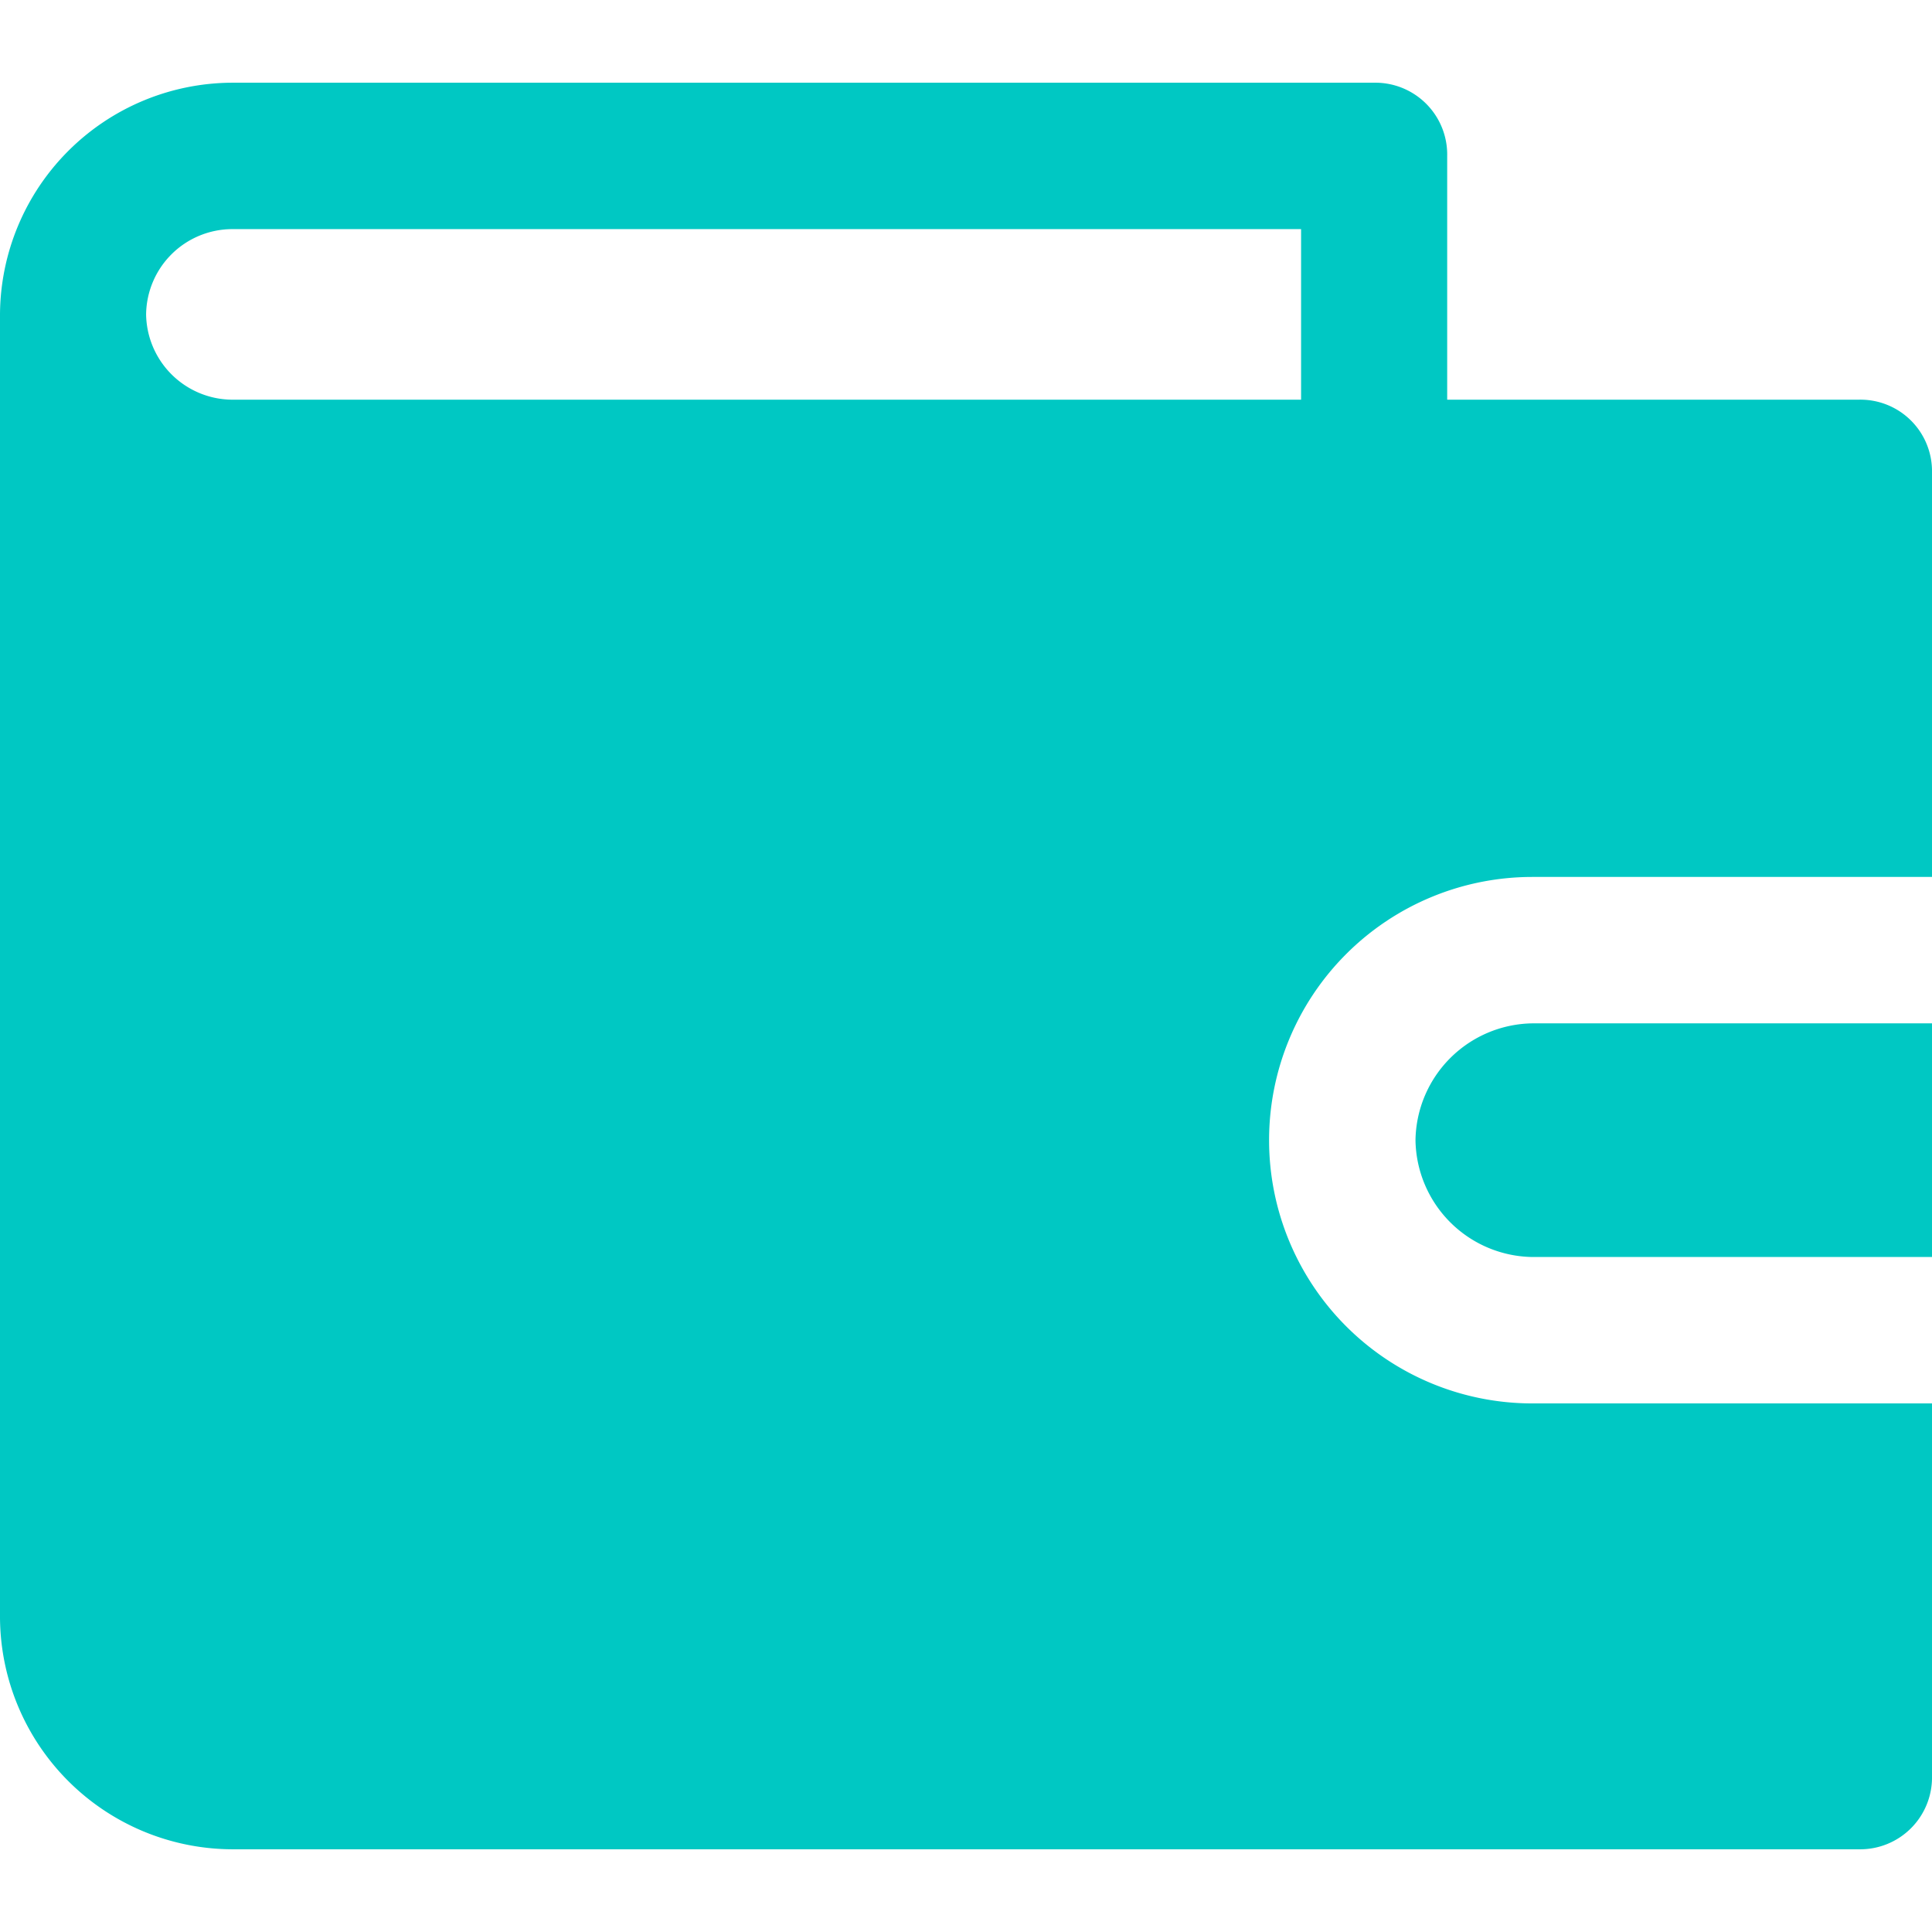
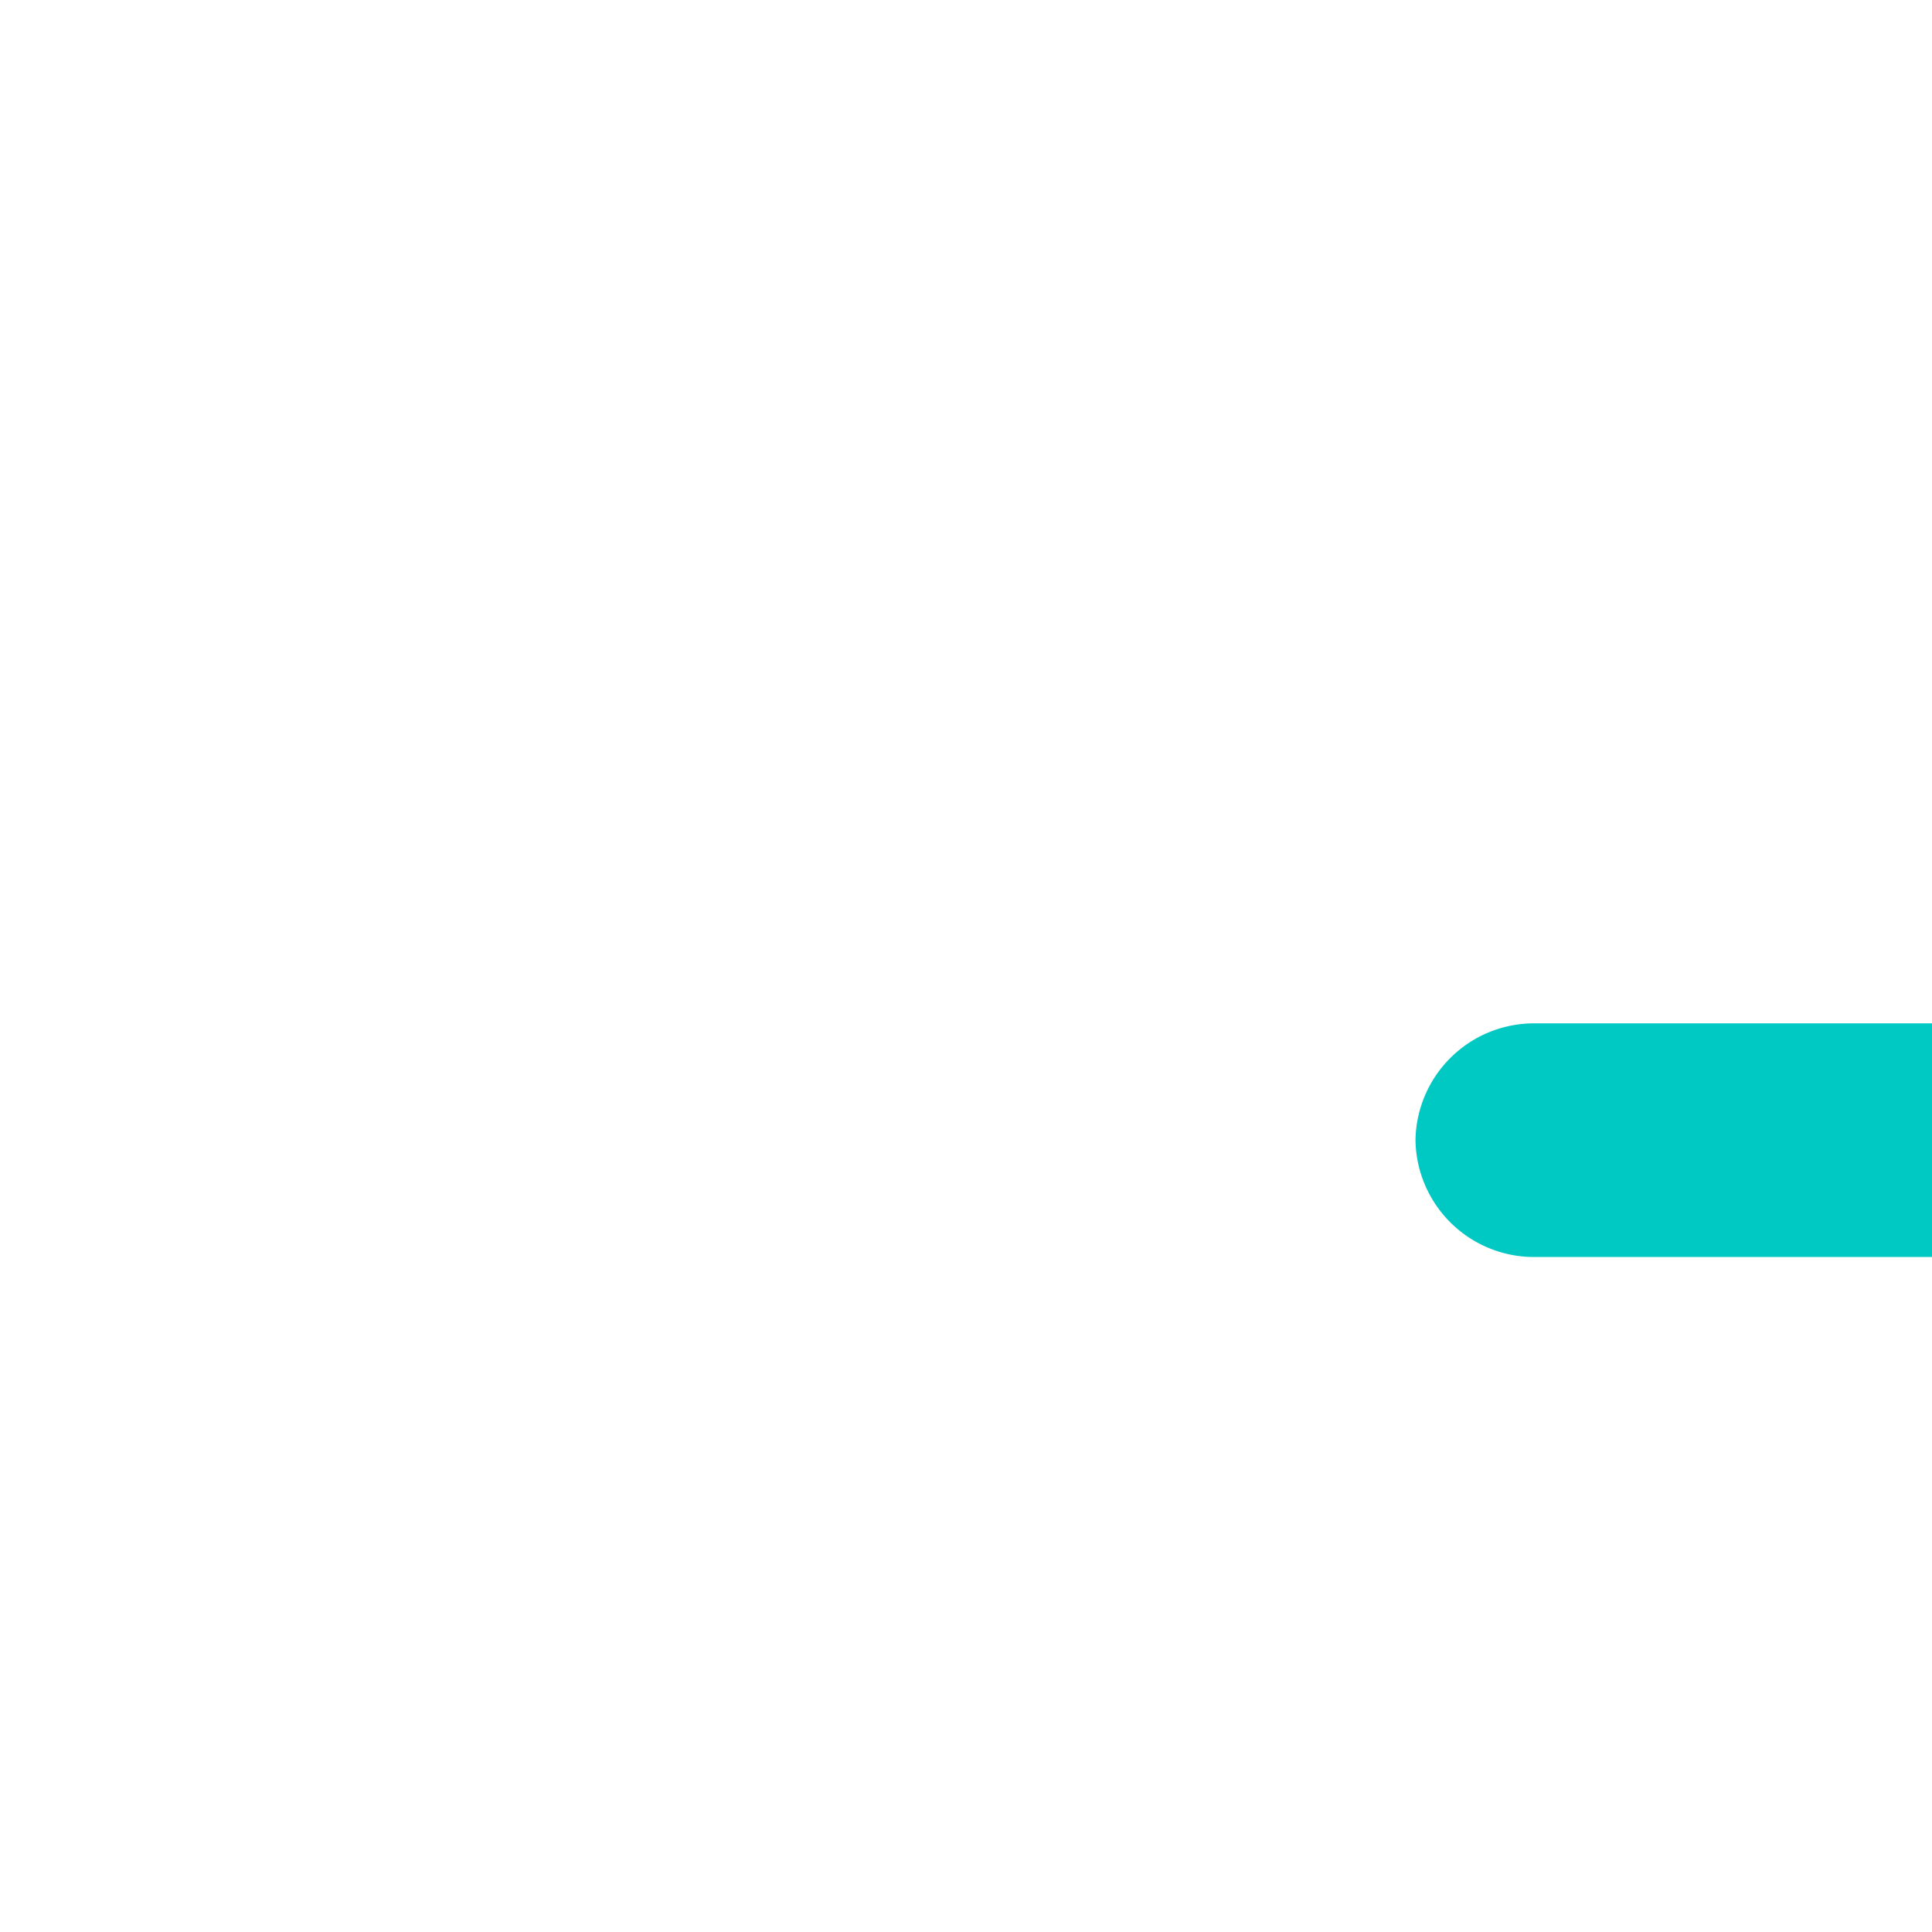
<svg xmlns="http://www.w3.org/2000/svg" id="Layer_1" data-name="Layer 1" viewBox="0 0 64 64">
  <defs>
    <style>.cls-1{fill:#00c8c3;}</style>
  </defs>
  <title>icon</title>
  <path class="cls-1" d="M46.89,37.77a3.93,3.93,0,0,0,3.87,3.87H64V33.9H50.76A3.93,3.93,0,0,0,46.89,37.77Z" />
-   <path class="cls-1" d="M50.76,46.49a8.72,8.72,0,0,1,0-17.44H64V15.66a2.37,2.37,0,0,0-2.42-2.42H47.94V5.17a2.38,2.38,0,0,0-2.42-2.43H7.67A7.72,7.72,0,0,0,0,10.41V53.59a7.72,7.72,0,0,0,7.67,7.67H61.58A2.38,2.38,0,0,0,64,58.83V46.49ZM4.84,10.41A2.86,2.86,0,0,1,7.67,7.59H43.1v5.65H7.67A2.87,2.87,0,0,1,4.84,10.41Z" />
</svg>